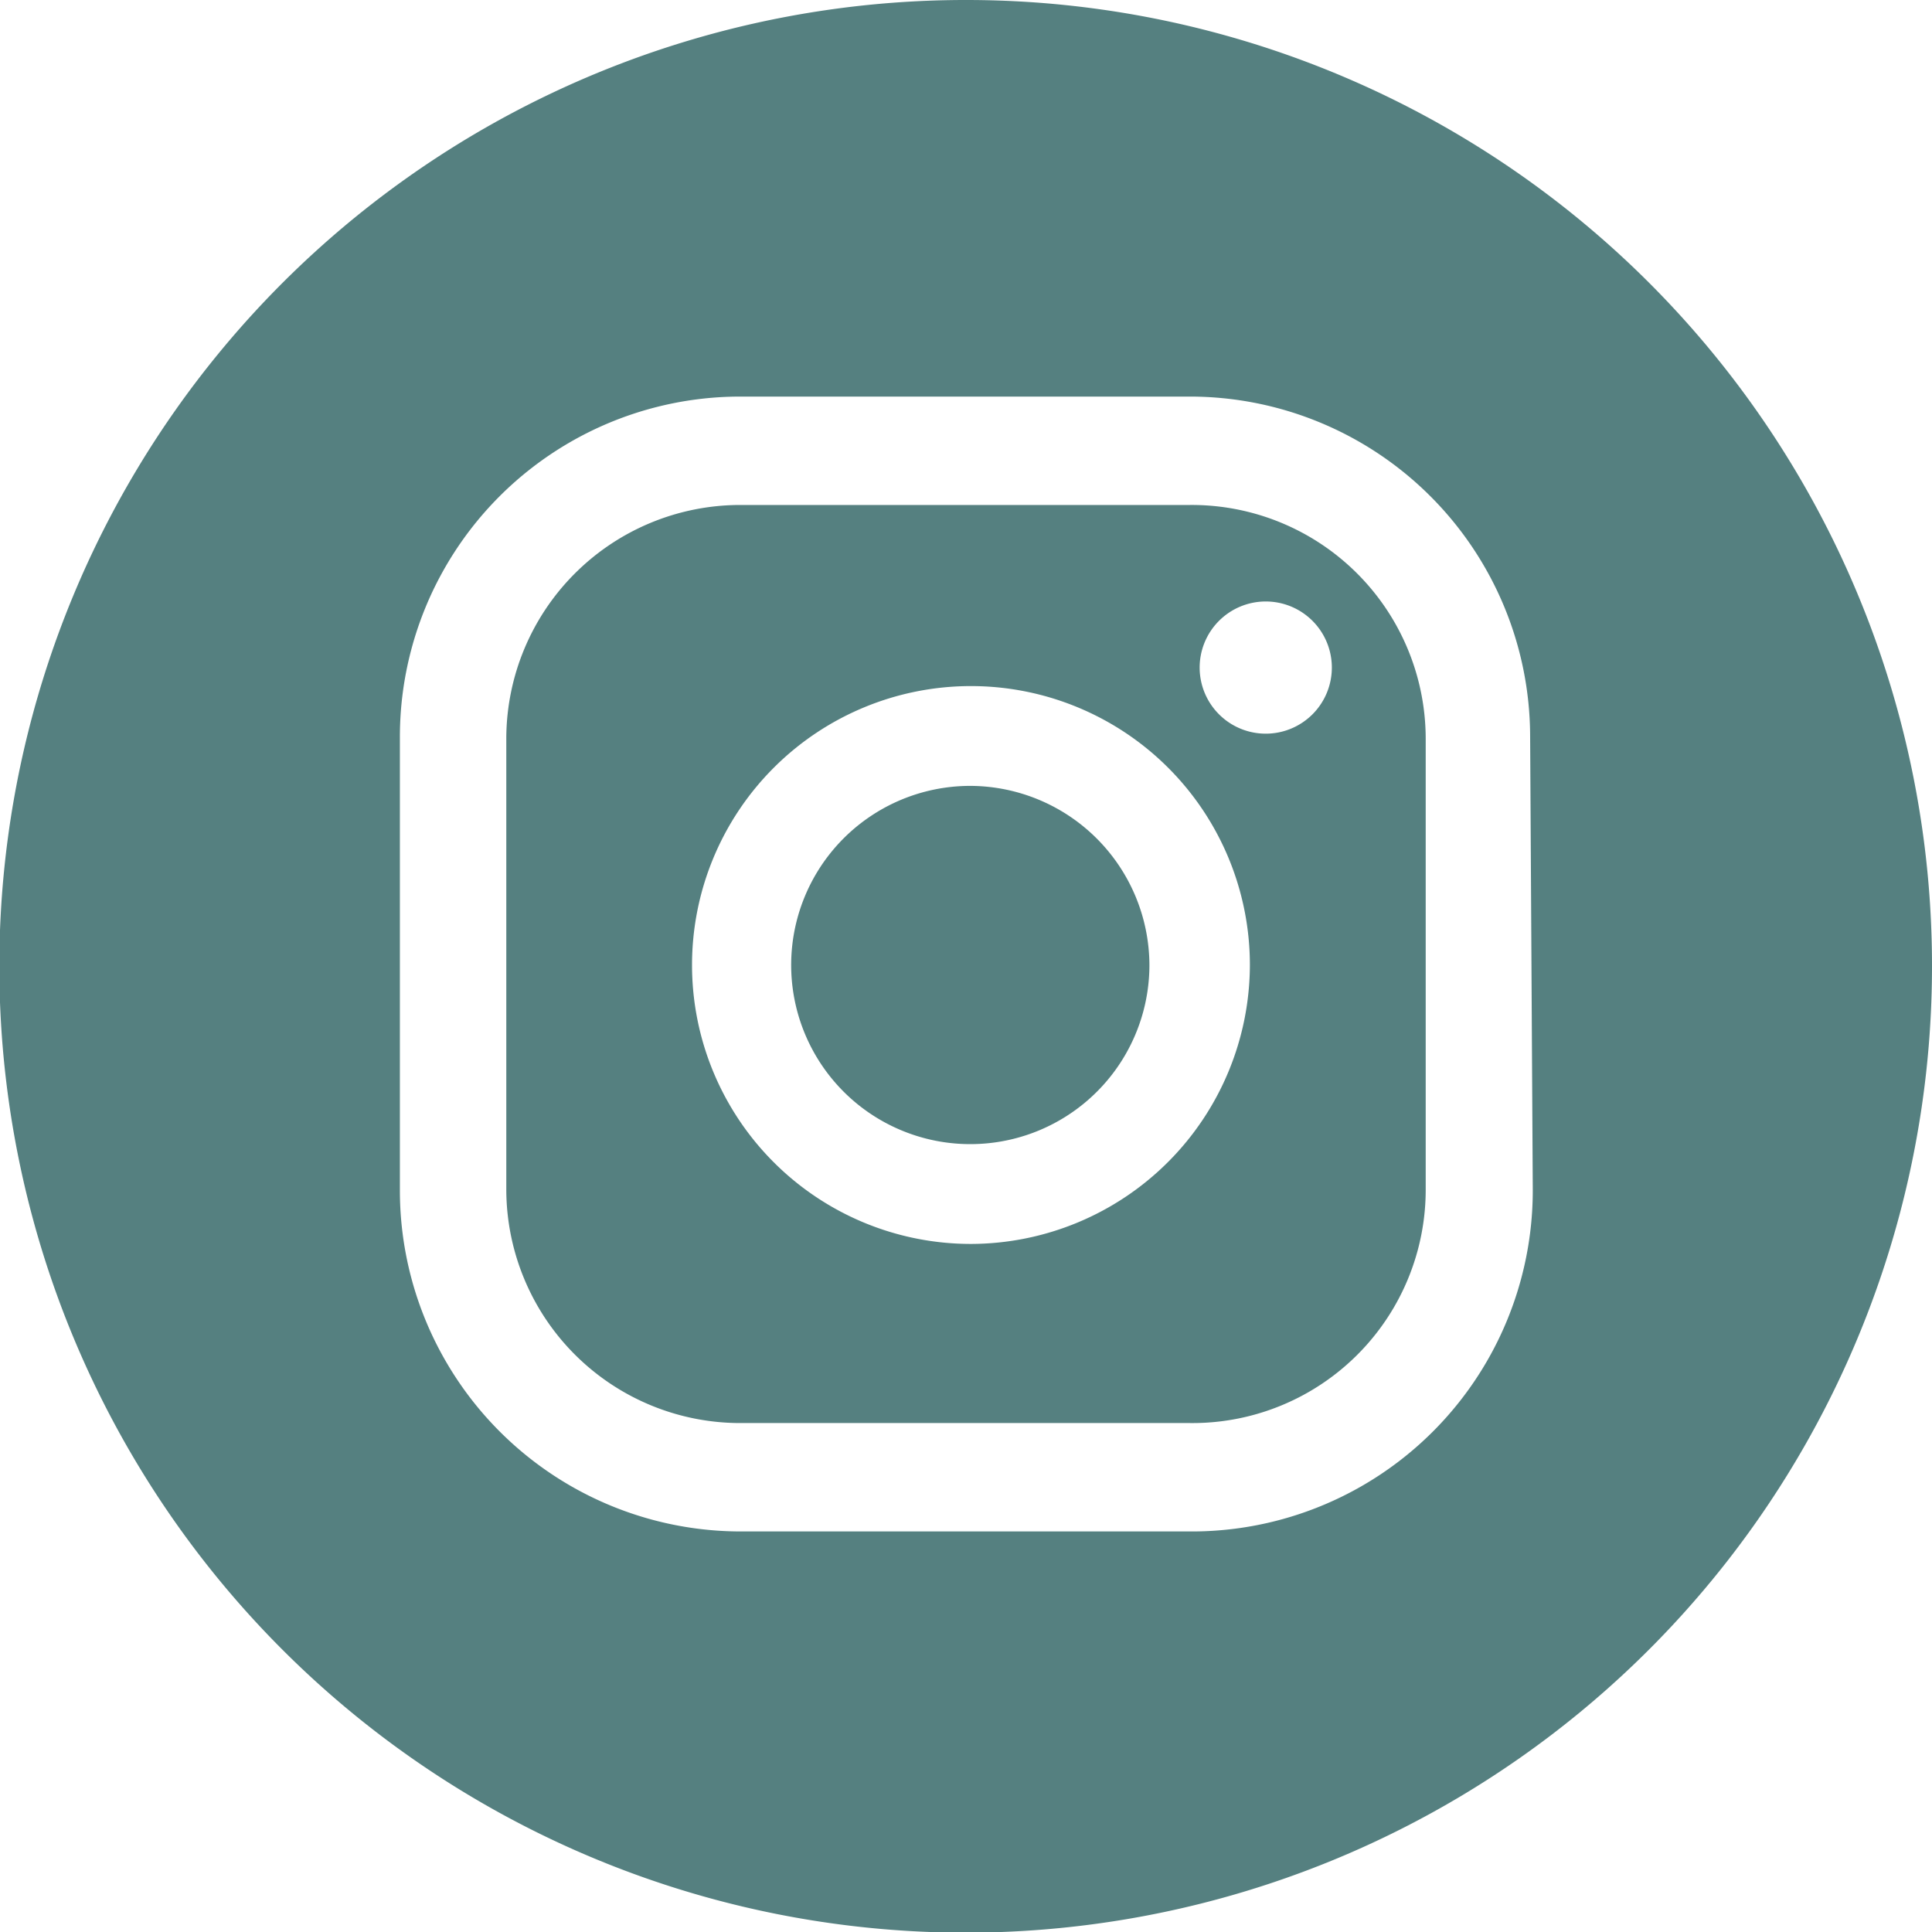
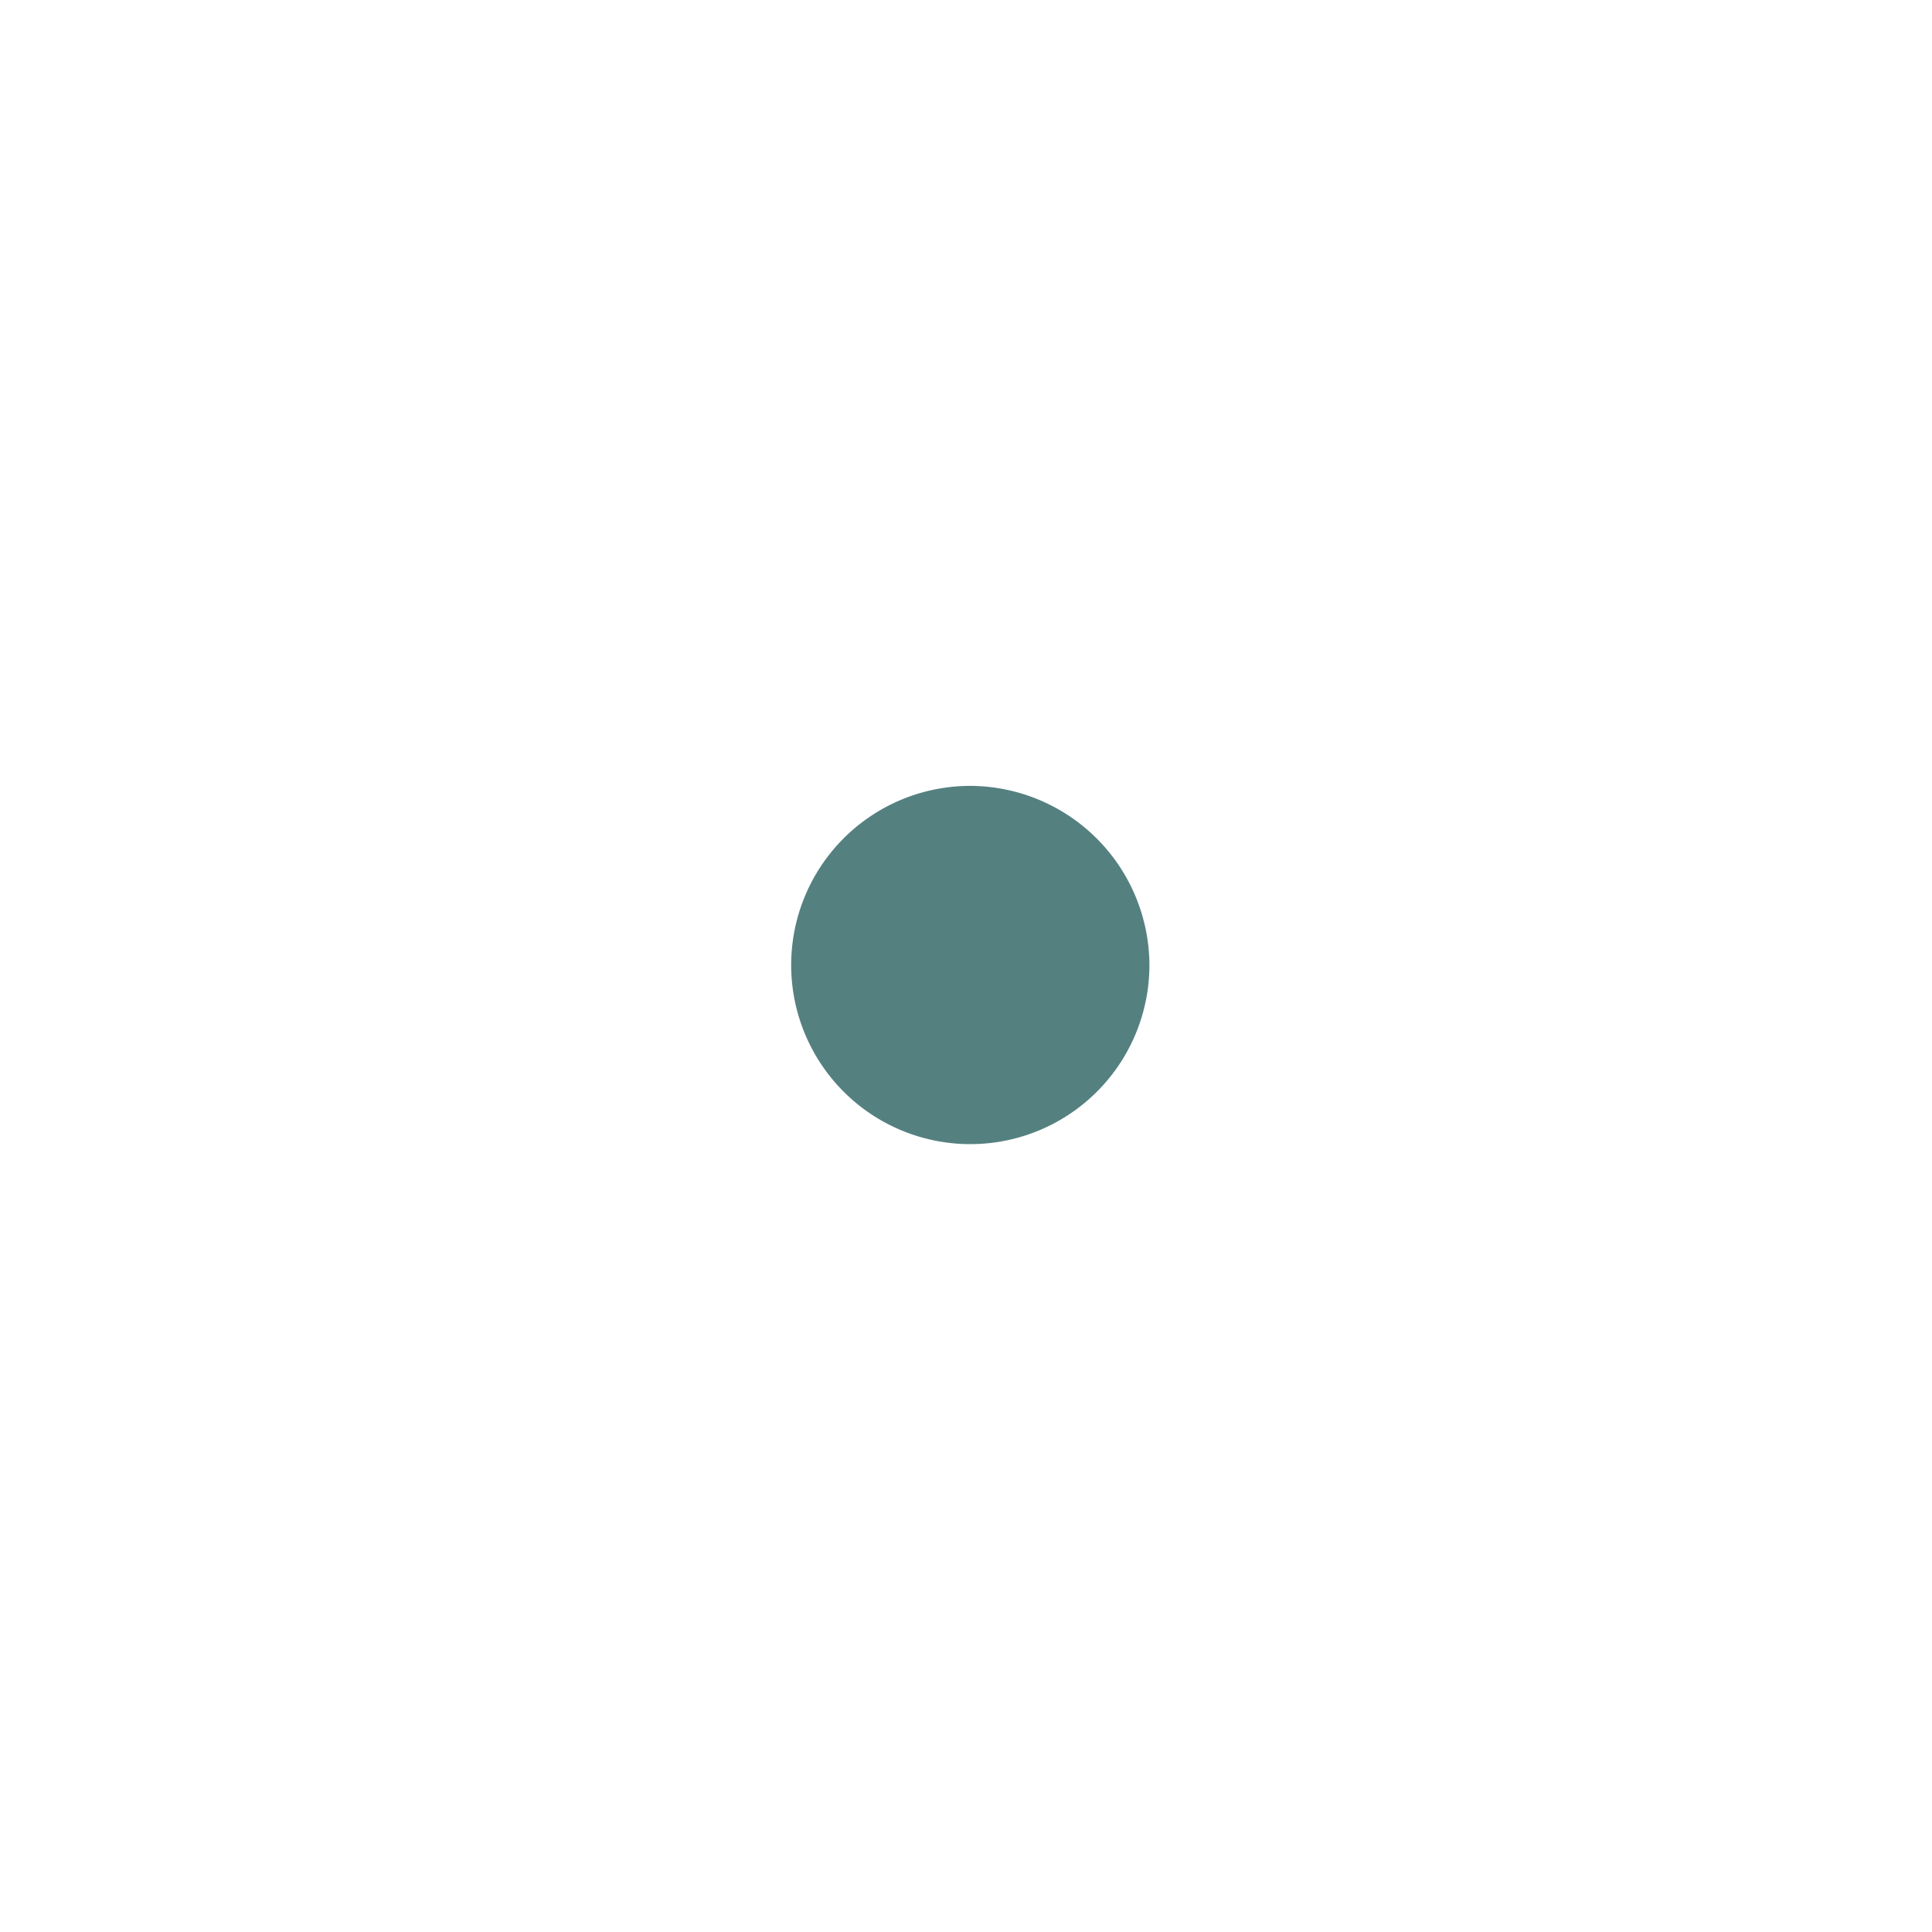
<svg xmlns="http://www.w3.org/2000/svg" viewBox="0 0 29.23 29.23">
  <defs>
    <style>.cls-1{fill:#558080;}</style>
  </defs>
  <g id="Capa_2" data-name="Capa 2">
    <g id="bg">
      <path class="cls-1" d="M14.69,11.89a2.71,2.71,0,1,0,2.7,2.71A2.72,2.72,0,0,0,14.69,11.89Z" />
-       <path class="cls-1" d="M18,7.64H11.2a3.54,3.54,0,0,0-3.54,3.53V18a3.54,3.54,0,0,0,3.54,3.53H18A3.53,3.53,0,0,0,21.57,18V11.17A3.54,3.54,0,0,0,18,7.64ZM14.69,18.82a4.22,4.22,0,1,1,4.22-4.22A4.23,4.23,0,0,1,14.69,18.82Zm4.46-7.72a1,1,0,1,1,1-1A1,1,0,0,1,19.15,11.1Z" />
-       <path class="cls-1" d="M14.62,0A14.62,14.62,0,1,0,29.23,14.62,14.61,14.61,0,0,0,14.62,0Zm8.57,18A5.16,5.16,0,0,1,18,23.17H11.2A5.16,5.16,0,0,1,6.05,18V11.17A5.15,5.15,0,0,1,11.2,6H18a5.15,5.15,0,0,1,5.15,5.14Z" />
    </g>
  </g>
</svg>